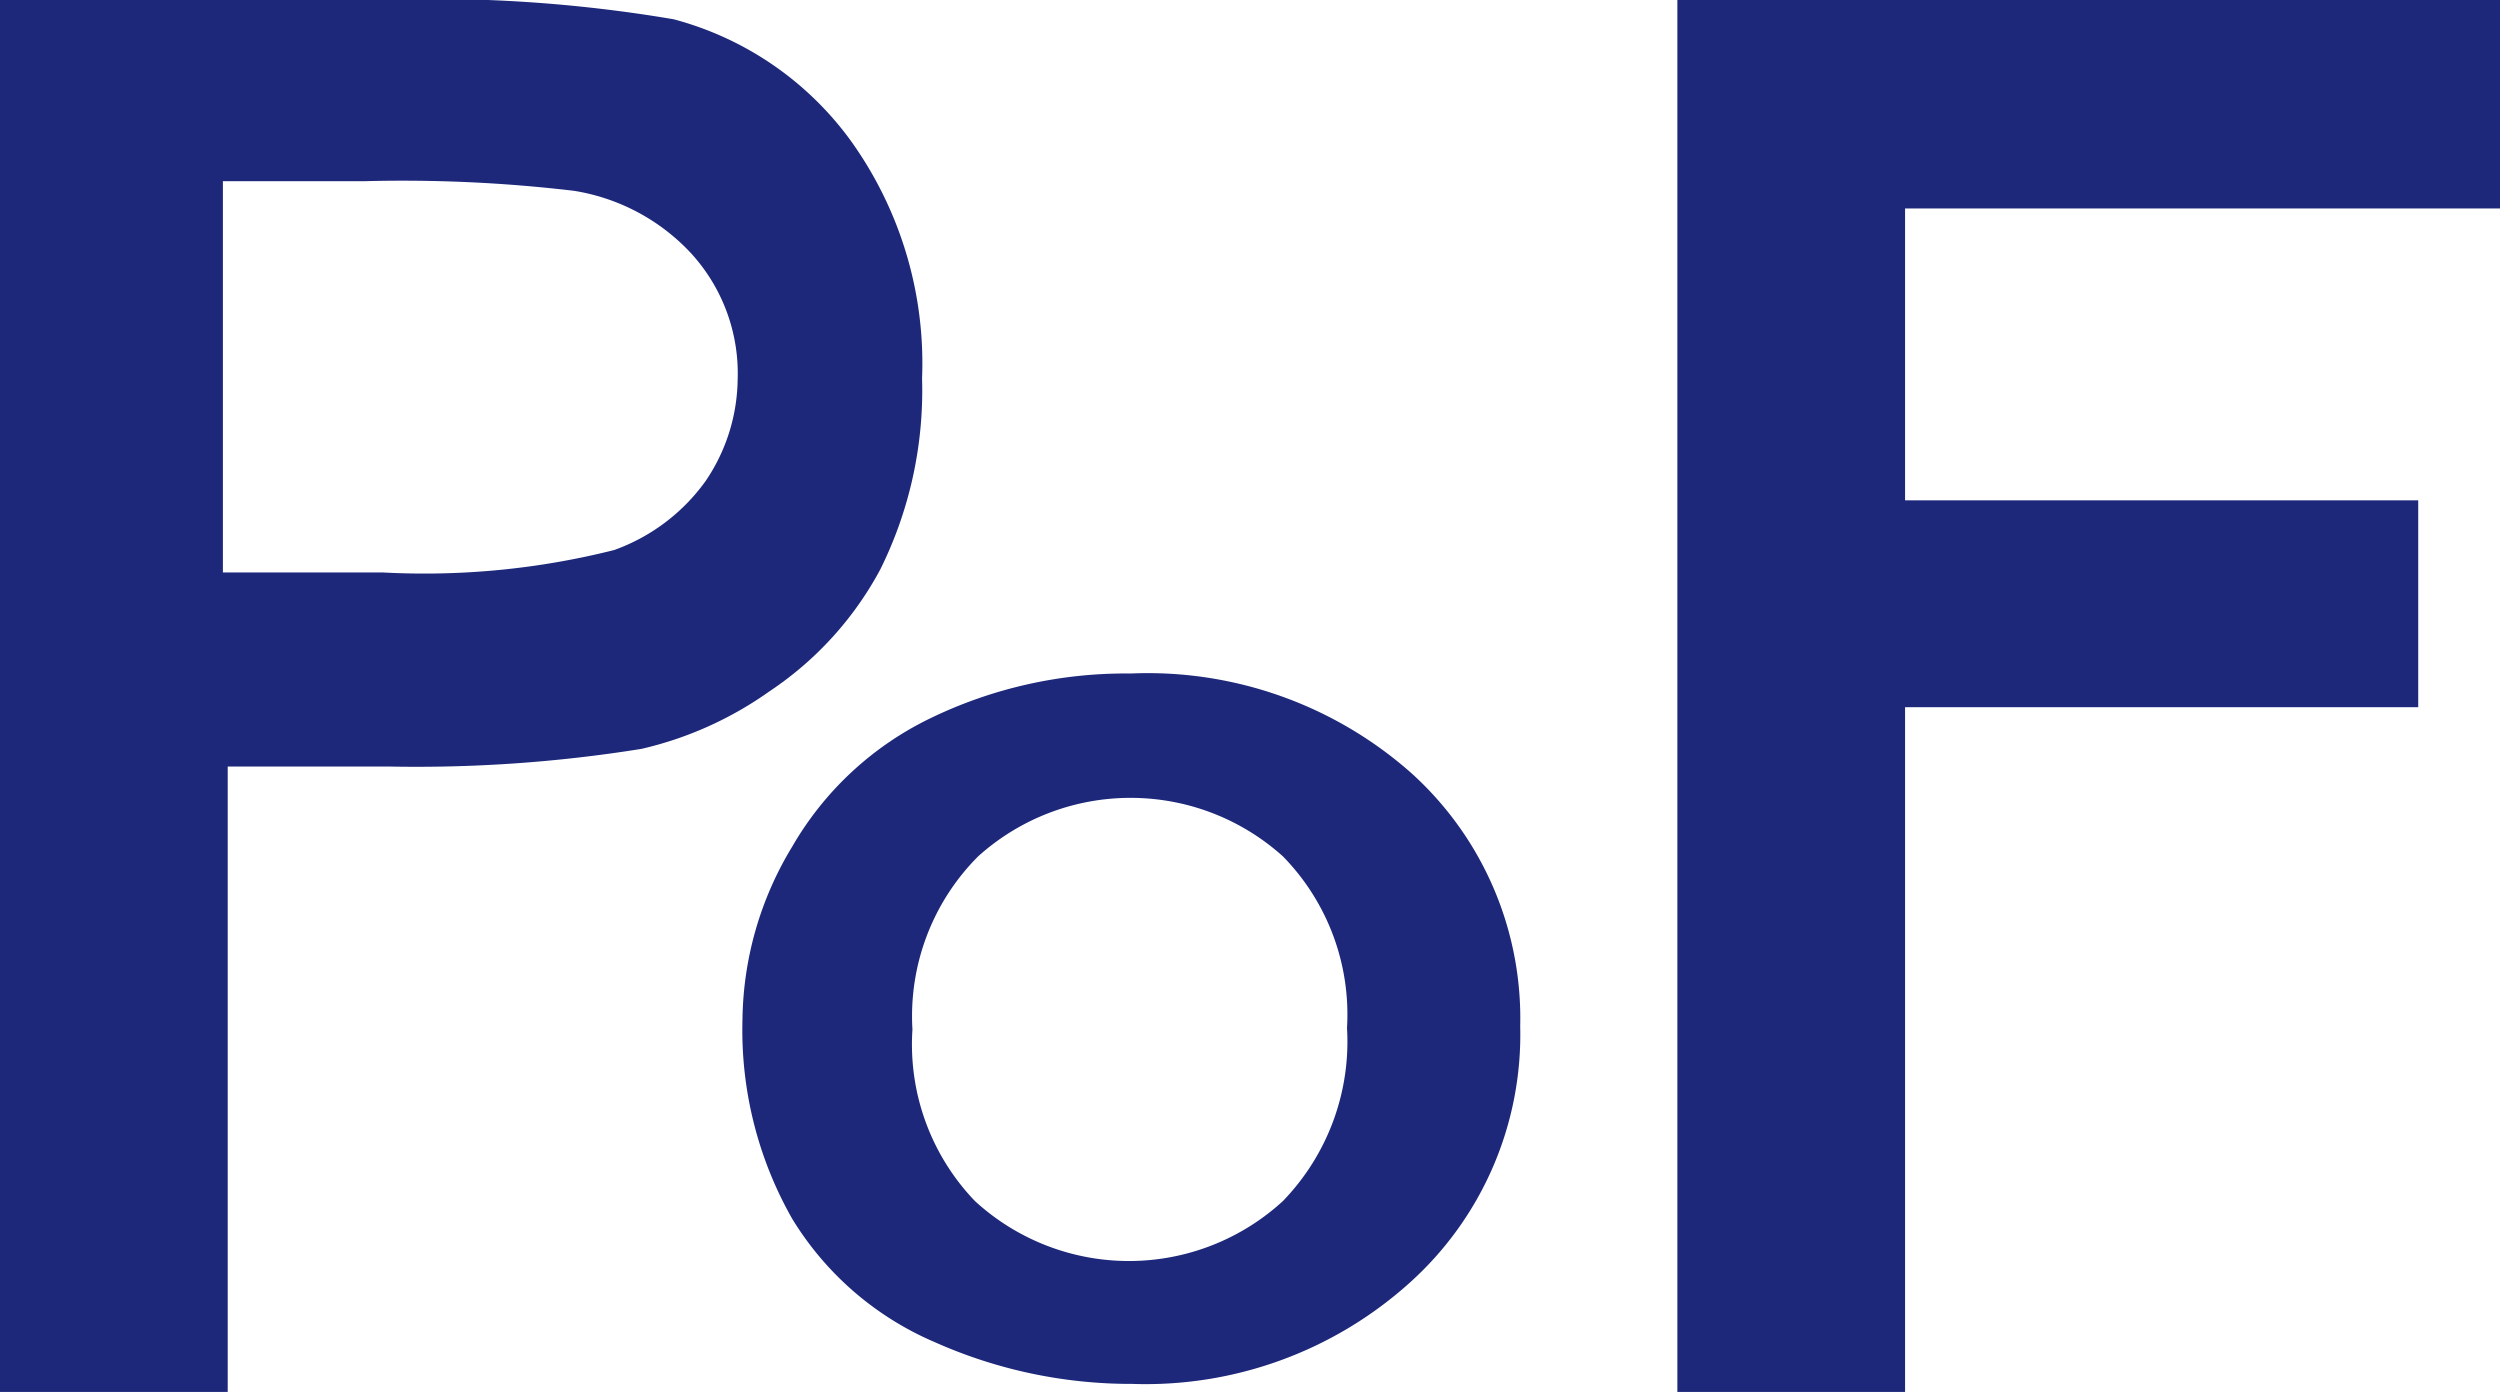
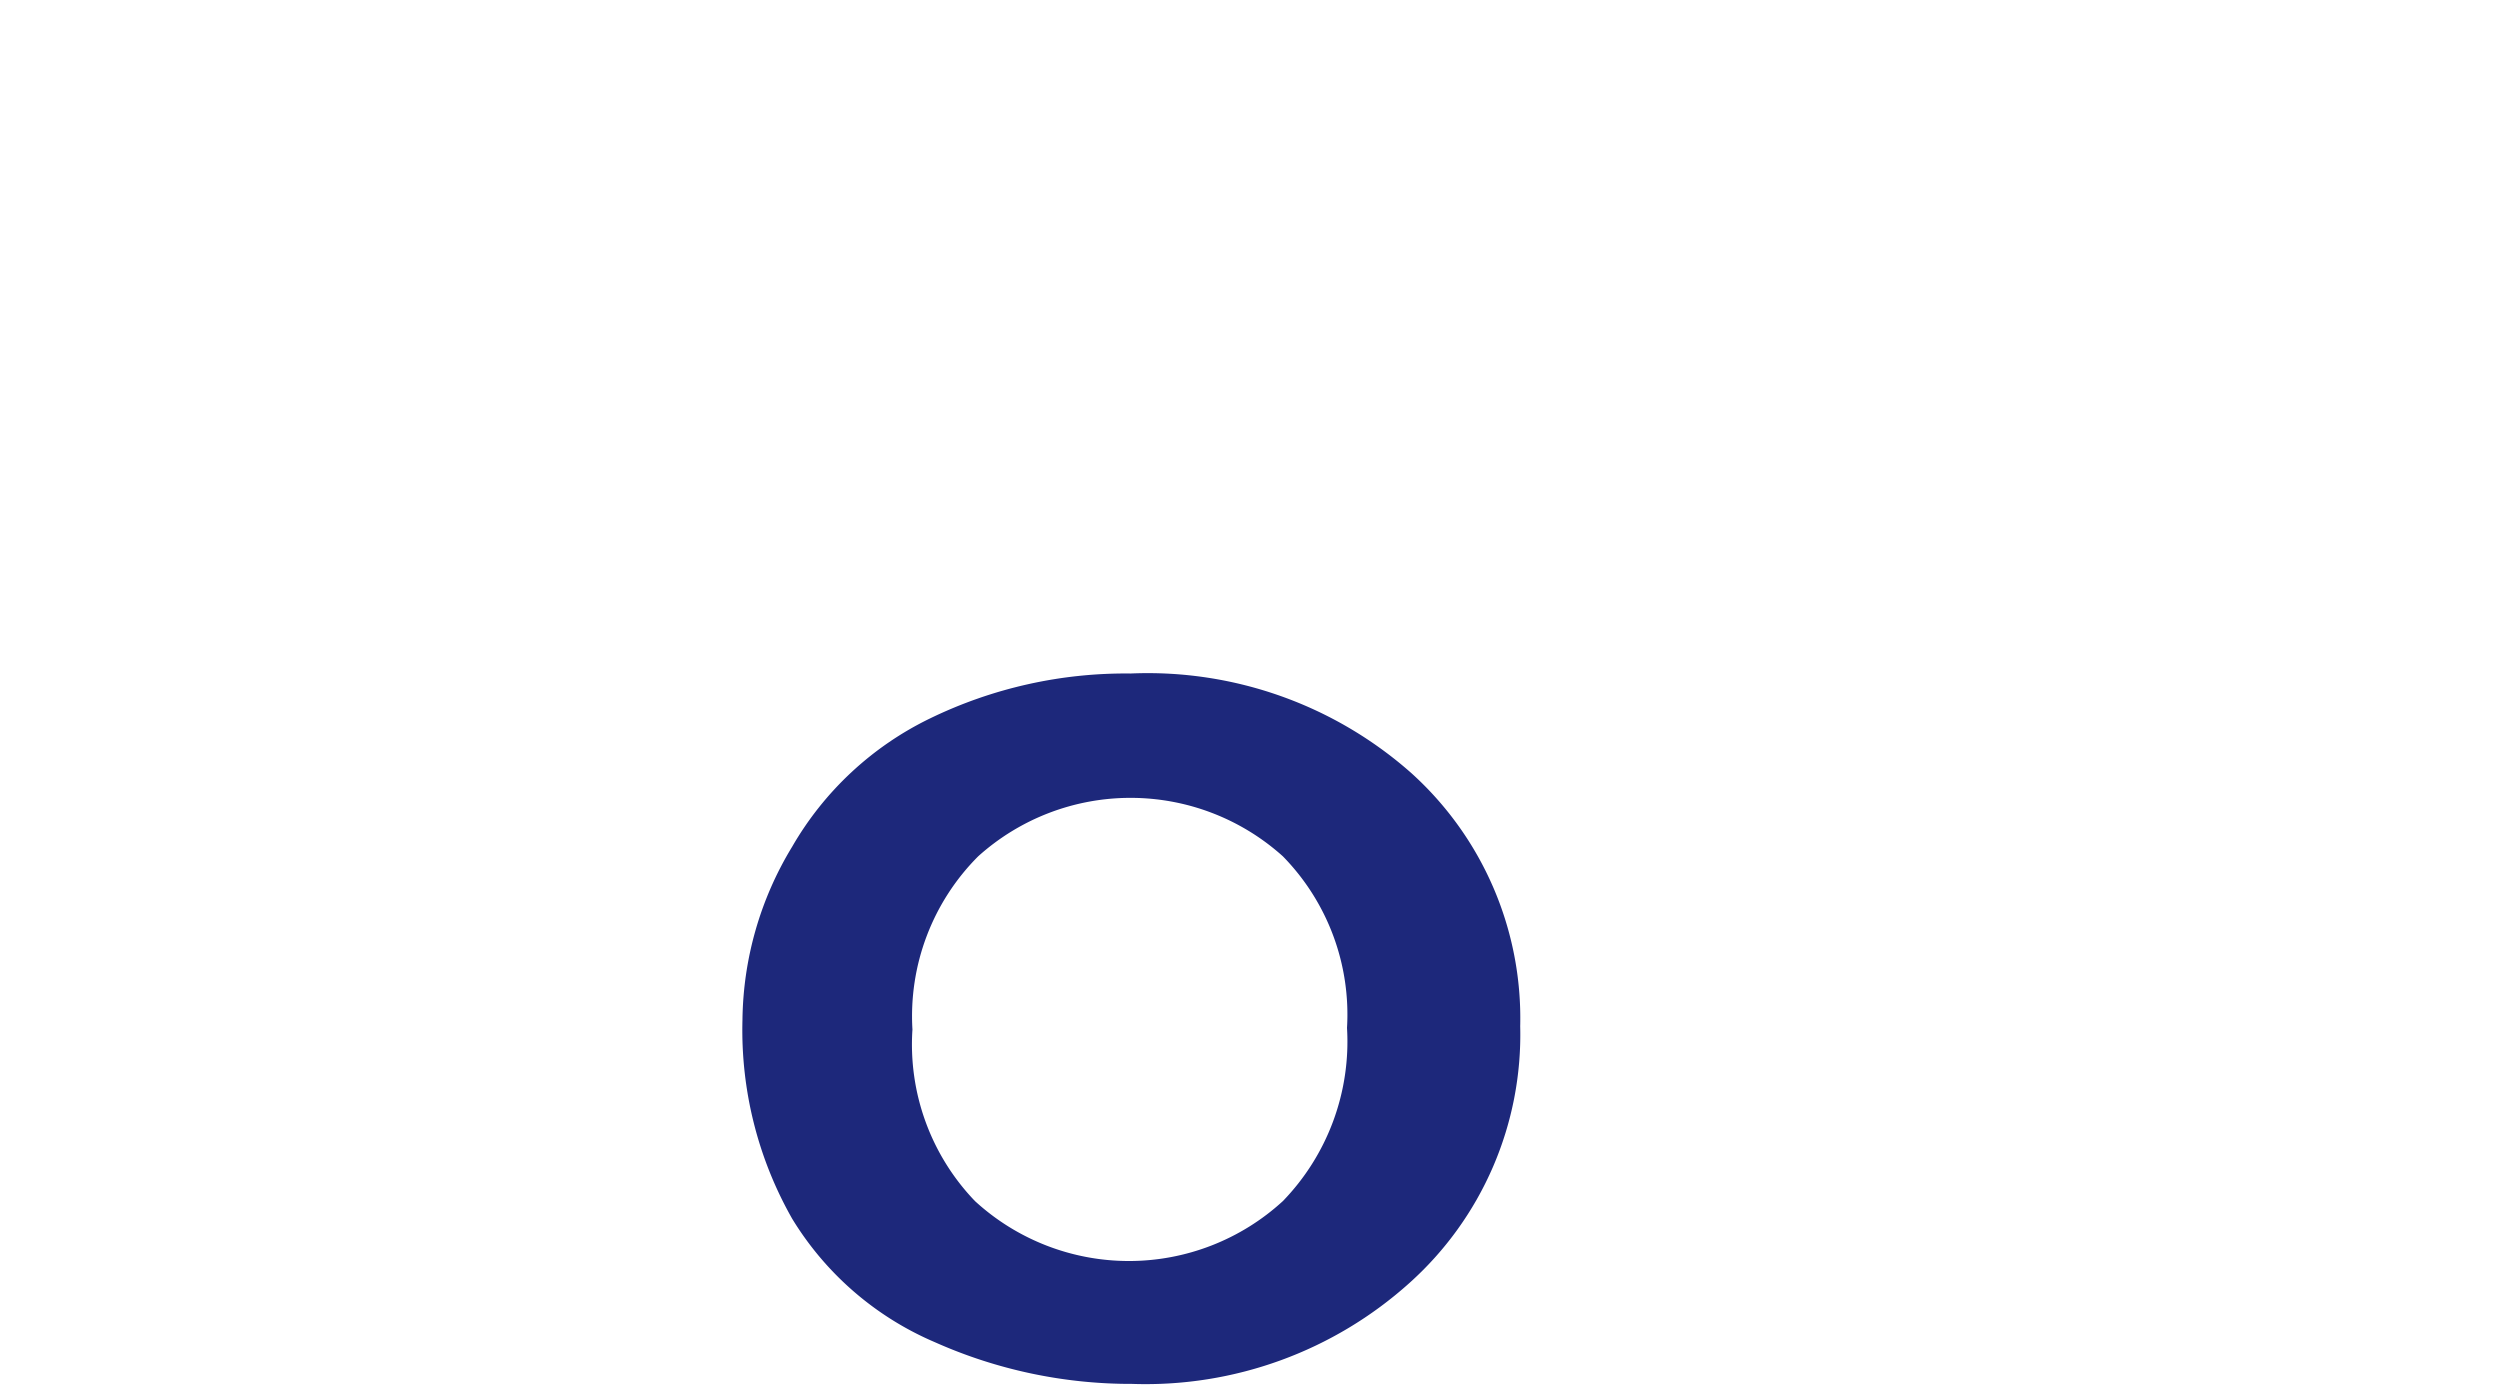
<svg xmlns="http://www.w3.org/2000/svg" viewBox="0 0 15.59 8.68">
  <defs>
    <style>.cls-1{fill:#1d287b;}</style>
  </defs>
  <title>symbolPof</title>
  <g id="レイヤー_2" data-name="レイヤー 2">
    <g id="記号">
-       <path class="cls-1" d="M5.49,3.55a2.51,2.51,0,0,0,.26-1.19A2.38,2.38,0,0,0,5.3.87,2,2,0,0,0,4.2.12,9,9,0,0,0,2.35,0H0V8.68H1.42V4.78h1A8.85,8.85,0,0,0,4,4.67a2.25,2.25,0,0,0,.8-.36A2.11,2.11,0,0,0,5.49,3.55ZM4.4,3a1.2,1.2,0,0,1-.57.43,4.84,4.84,0,0,1-1.44.14h-1V1.13h.88a9.07,9.07,0,0,1,1.31.06,1.27,1.27,0,0,1,.73.39,1.11,1.11,0,0,1,.29.79A1.15,1.15,0,0,1,4.4,3Z" />
      <path class="cls-1" d="M7.05,4.2a2.79,2.79,0,0,0-1.25.28,2,2,0,0,0-.86.8,2.12,2.12,0,0,0-.31,1.08A2.38,2.38,0,0,0,4.94,7.6a1.93,1.93,0,0,0,.89.77,3,3,0,0,0,1.23.26A2.46,2.46,0,0,0,8.79,8a2.08,2.08,0,0,0,.69-1.6A2.06,2.06,0,0,0,8.8,4.82,2.48,2.48,0,0,0,7.05,4.2ZM8,7.49a1.42,1.42,0,0,1-1.92,0,1.41,1.41,0,0,1-.39-1.07A1.41,1.41,0,0,1,6.1,5.34,1.42,1.42,0,0,1,8,5.34,1.41,1.41,0,0,1,8.4,6.41,1.43,1.43,0,0,1,8,7.49Z" />
-       <polygon class="cls-1" points="15.59 1.3 15.59 0 10.46 0 10.46 8.68 11.88 8.68 11.88 4.41 15.08 4.41 15.08 3.12 11.88 3.12 11.88 1.3 15.59 1.3" />
    </g>
  </g>
</svg>